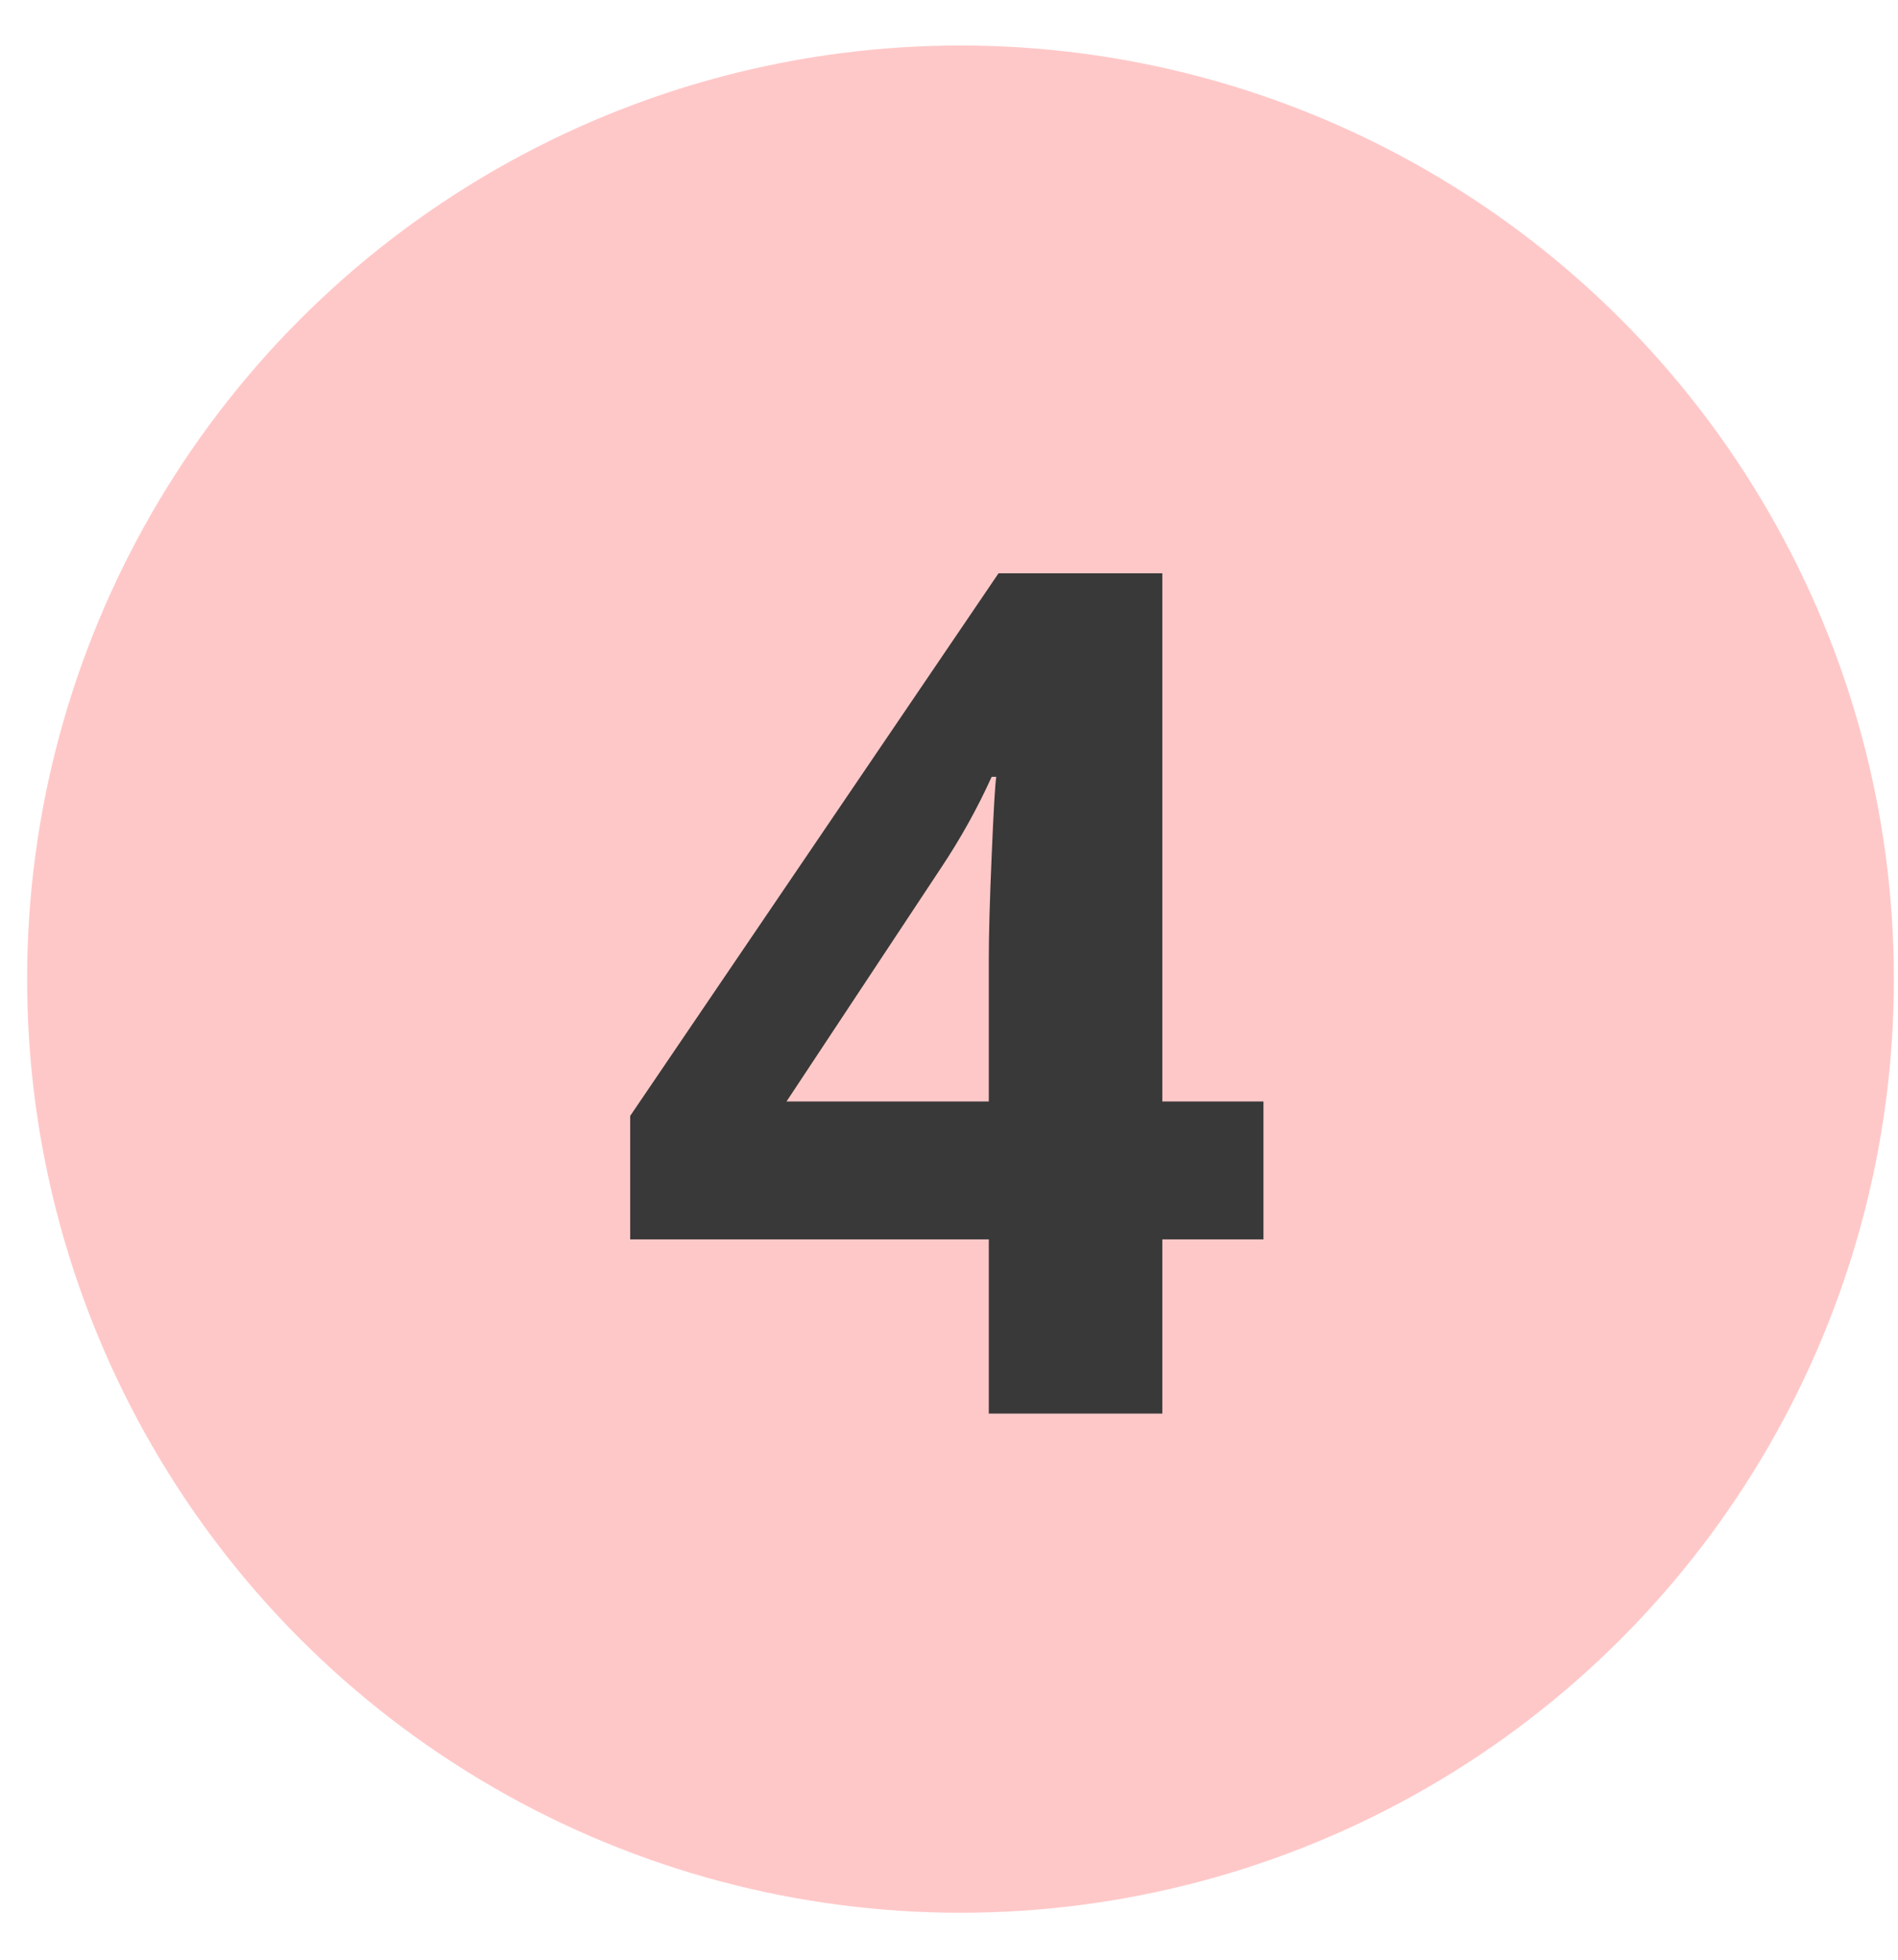
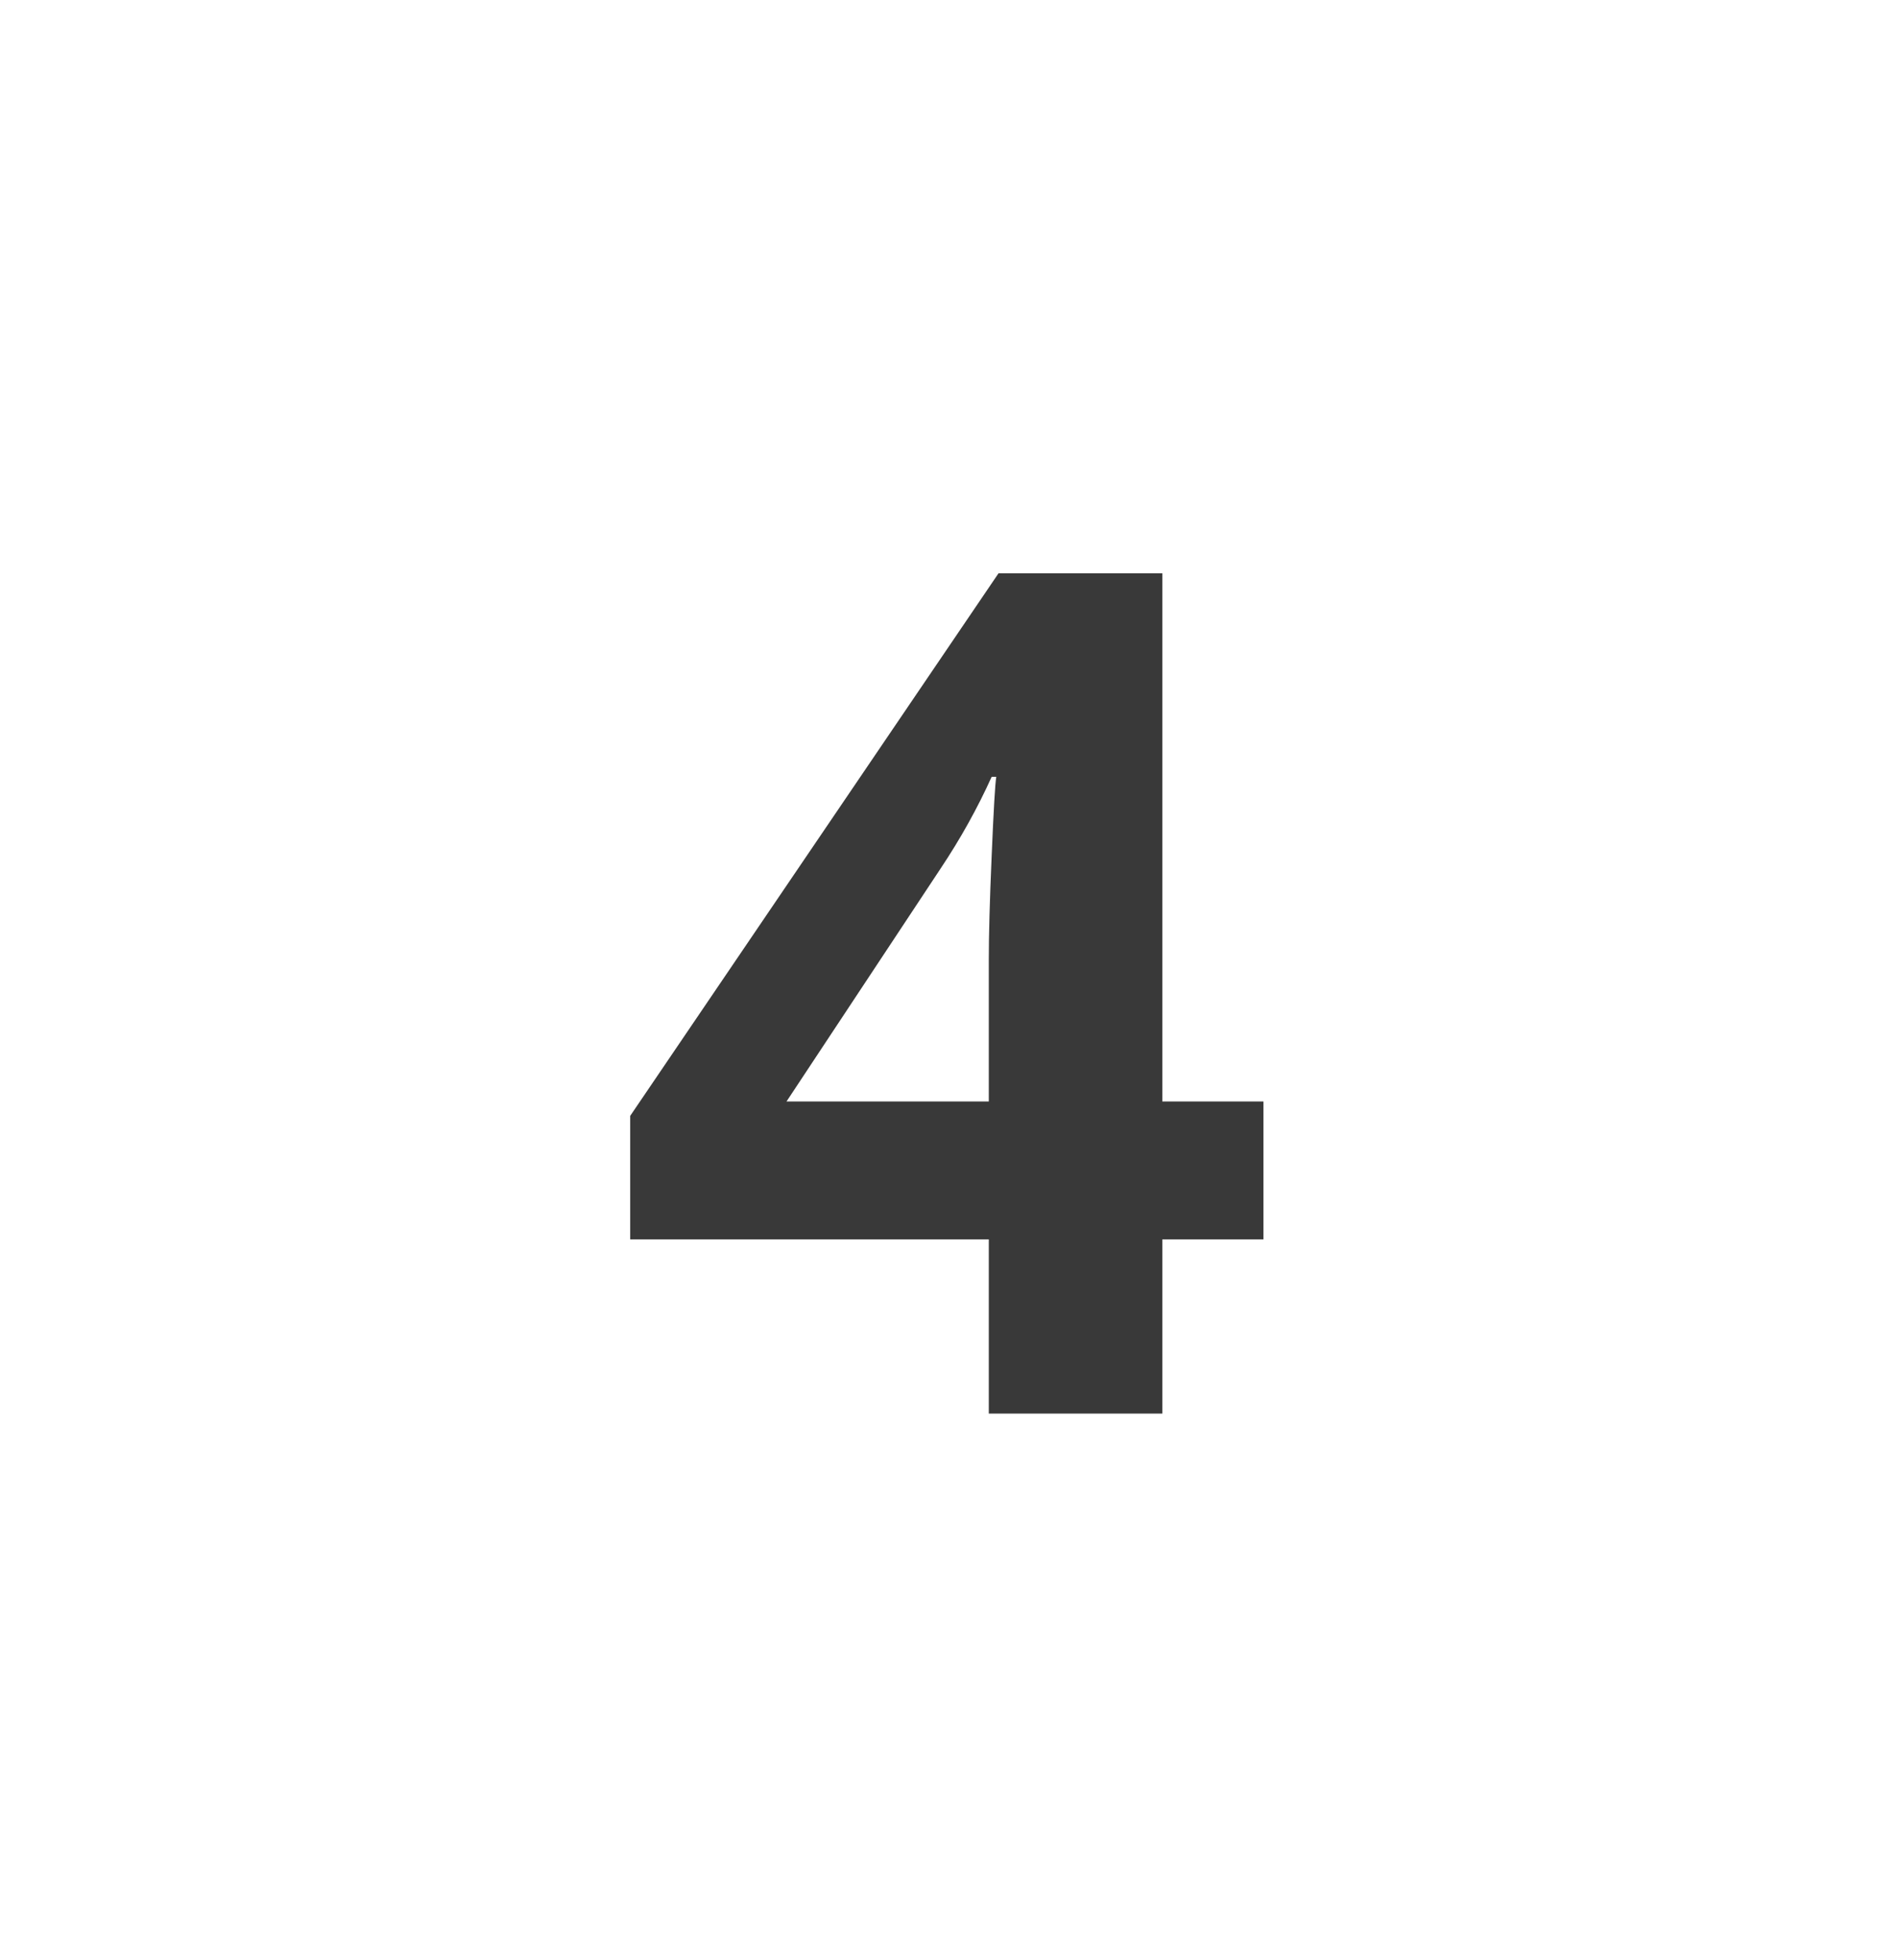
<svg xmlns="http://www.w3.org/2000/svg" width="31" height="32" viewBox="0 0 31 32" fill="none">
-   <circle cx="15.688" cy="15.988" r="15.245" fill="#FFC8C8" />
  <path d="M20.636 20.238H18.984V23.082H16.15V20.238H10.293V18.221L16.309 9.361H18.984V17.986H20.636V20.238ZM16.15 17.986V15.659C16.15 15.271 16.165 14.707 16.197 13.969C16.228 13.231 16.253 12.802 16.272 12.684H16.197C15.965 13.197 15.687 13.697 15.361 14.185L12.846 17.986H16.15Z" fill="#393939" />
</svg>